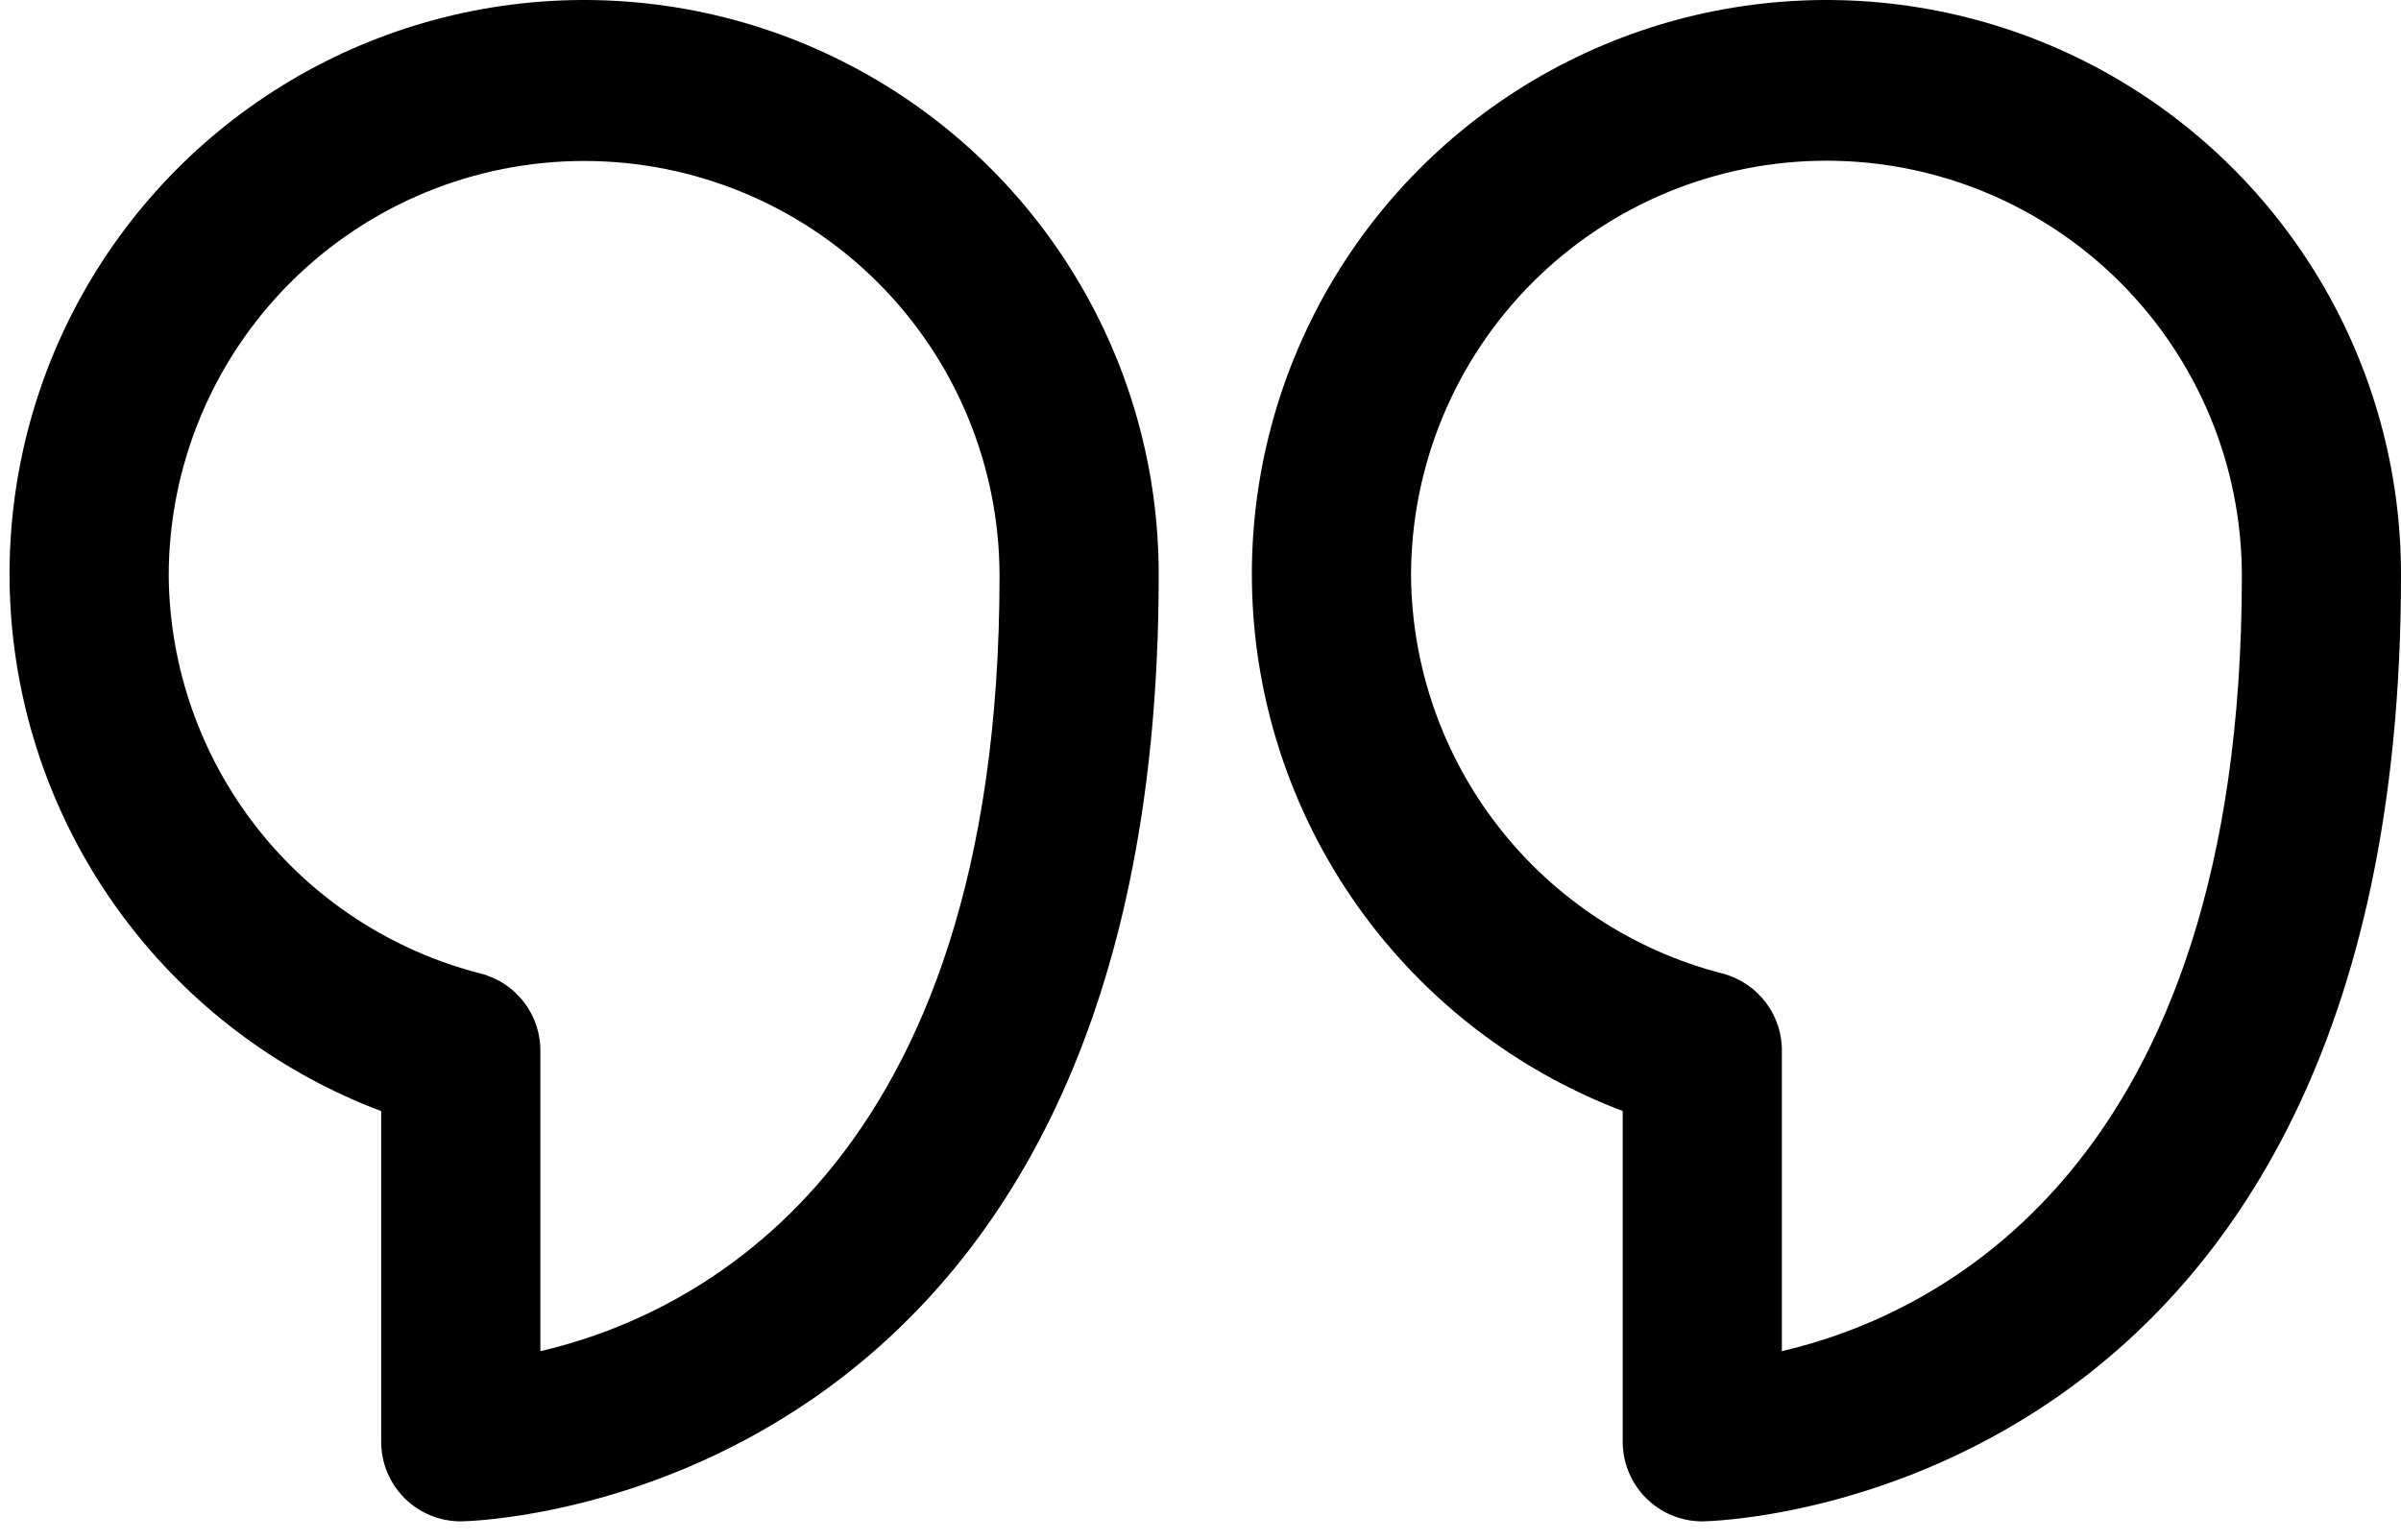
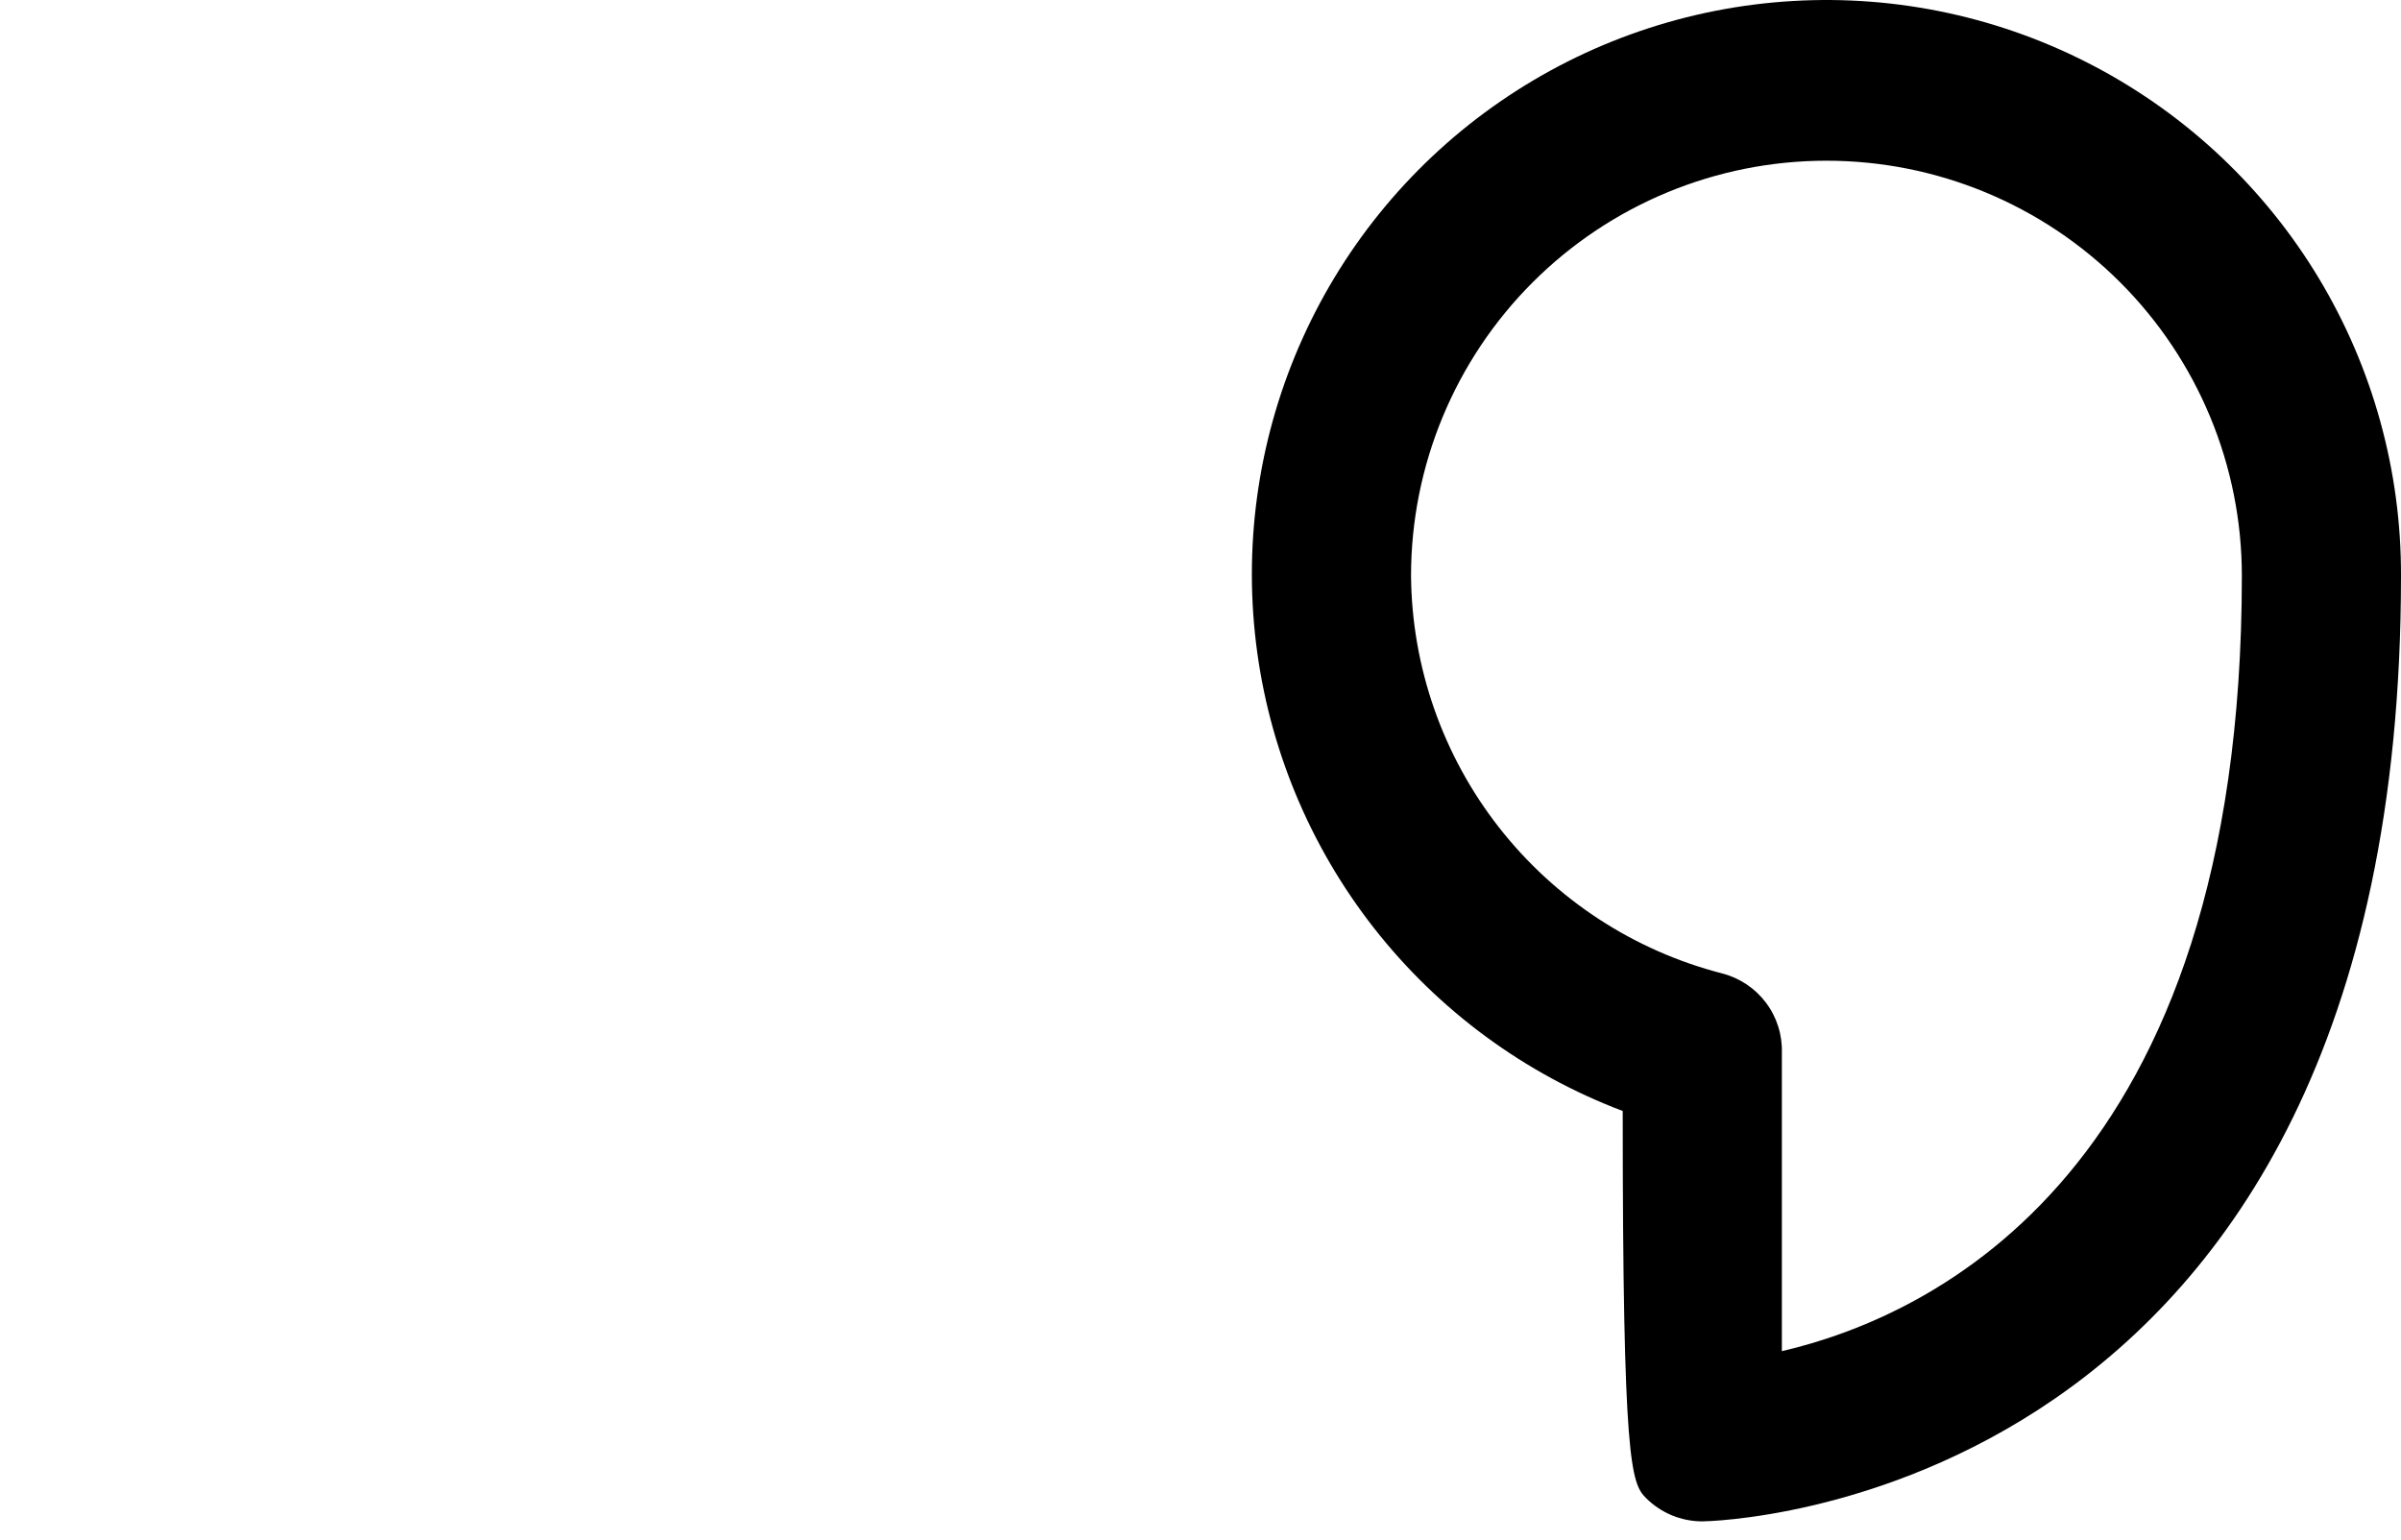
<svg xmlns="http://www.w3.org/2000/svg" width="67" height="43" viewBox="0 0 67 43" fill="none">
-   <path d="M12.858 42.467C13.058 42.467 32.333 42.156 32.333 16.078C32.343 13.153 31.552 10.28 30.044 7.773C28.537 5.265 26.371 3.217 23.782 1.852C21.193 0.486 18.279 -0.144 15.357 0.028C12.435 0.2 9.615 1.168 7.205 2.828C4.794 4.487 2.884 6.775 1.681 9.442C0.479 12.11 0.03 15.056 0.384 17.96C0.738 20.864 1.88 23.616 3.688 25.917C5.495 28.219 7.898 29.982 10.637 31.015V40.247C10.637 40.836 10.871 41.4 11.287 41.817C11.704 42.233 12.269 42.467 12.858 42.467ZM4.708 16.078C4.708 13.006 5.929 10.059 8.103 7.887C10.277 5.714 13.226 4.493 16.3 4.493C19.374 4.493 22.323 5.714 24.497 7.887C26.671 10.059 27.892 13.006 27.892 16.078C27.892 32.724 19.276 36.741 15.079 37.717V29.395C15.094 28.891 14.938 28.396 14.635 27.993C14.333 27.59 13.902 27.301 13.413 27.175C10.941 26.544 8.746 25.113 7.172 23.107C5.598 21.099 4.731 18.629 4.708 16.078Z" fill="black" />
-   <path d="M47.502 42.467C47.702 42.467 67 42.156 67 16.073C67.008 13.149 66.216 10.277 64.709 7.77C63.201 5.263 61.036 3.217 58.448 1.852C55.861 0.487 52.948 -0.144 50.027 0.028C47.106 0.199 44.288 1.166 41.878 2.824C39.467 4.482 37.557 6.768 36.353 9.434C35.149 12.1 34.698 15.044 35.049 17.948C35.4 20.851 36.538 23.604 38.342 25.907C40.146 28.21 42.546 29.976 45.282 31.012V40.247C45.282 40.836 45.516 41.4 45.932 41.816C46.349 42.233 46.913 42.467 47.502 42.467ZM39.375 16.073C39.375 13 40.596 10.053 42.77 7.88C44.944 5.707 47.892 4.486 50.967 4.486C54.041 4.486 56.989 5.707 59.163 7.88C61.337 10.053 62.559 13 62.559 16.073C62.559 32.722 53.92 36.74 49.723 37.716V29.392C49.739 28.888 49.583 28.393 49.28 27.99C48.977 27.587 48.546 27.298 48.057 27.172C45.589 26.537 43.4 25.104 41.83 23.097C40.26 21.09 39.397 18.621 39.375 16.073Z" fill="black" />
+   <path d="M47.502 42.467C47.702 42.467 67 42.156 67 16.073C67.008 13.149 66.216 10.277 64.709 7.77C63.201 5.263 61.036 3.217 58.448 1.852C55.861 0.487 52.948 -0.144 50.027 0.028C47.106 0.199 44.288 1.166 41.878 2.824C39.467 4.482 37.557 6.768 36.353 9.434C35.149 12.1 34.698 15.044 35.049 17.948C35.4 20.851 36.538 23.604 38.342 25.907C40.146 28.21 42.546 29.976 45.282 31.012C45.282 40.836 45.516 41.4 45.932 41.816C46.349 42.233 46.913 42.467 47.502 42.467ZM39.375 16.073C39.375 13 40.596 10.053 42.77 7.88C44.944 5.707 47.892 4.486 50.967 4.486C54.041 4.486 56.989 5.707 59.163 7.88C61.337 10.053 62.559 13 62.559 16.073C62.559 32.722 53.92 36.74 49.723 37.716V29.392C49.739 28.888 49.583 28.393 49.28 27.99C48.977 27.587 48.546 27.298 48.057 27.172C45.589 26.537 43.4 25.104 41.83 23.097C40.26 21.09 39.397 18.621 39.375 16.073Z" fill="black" />
</svg>